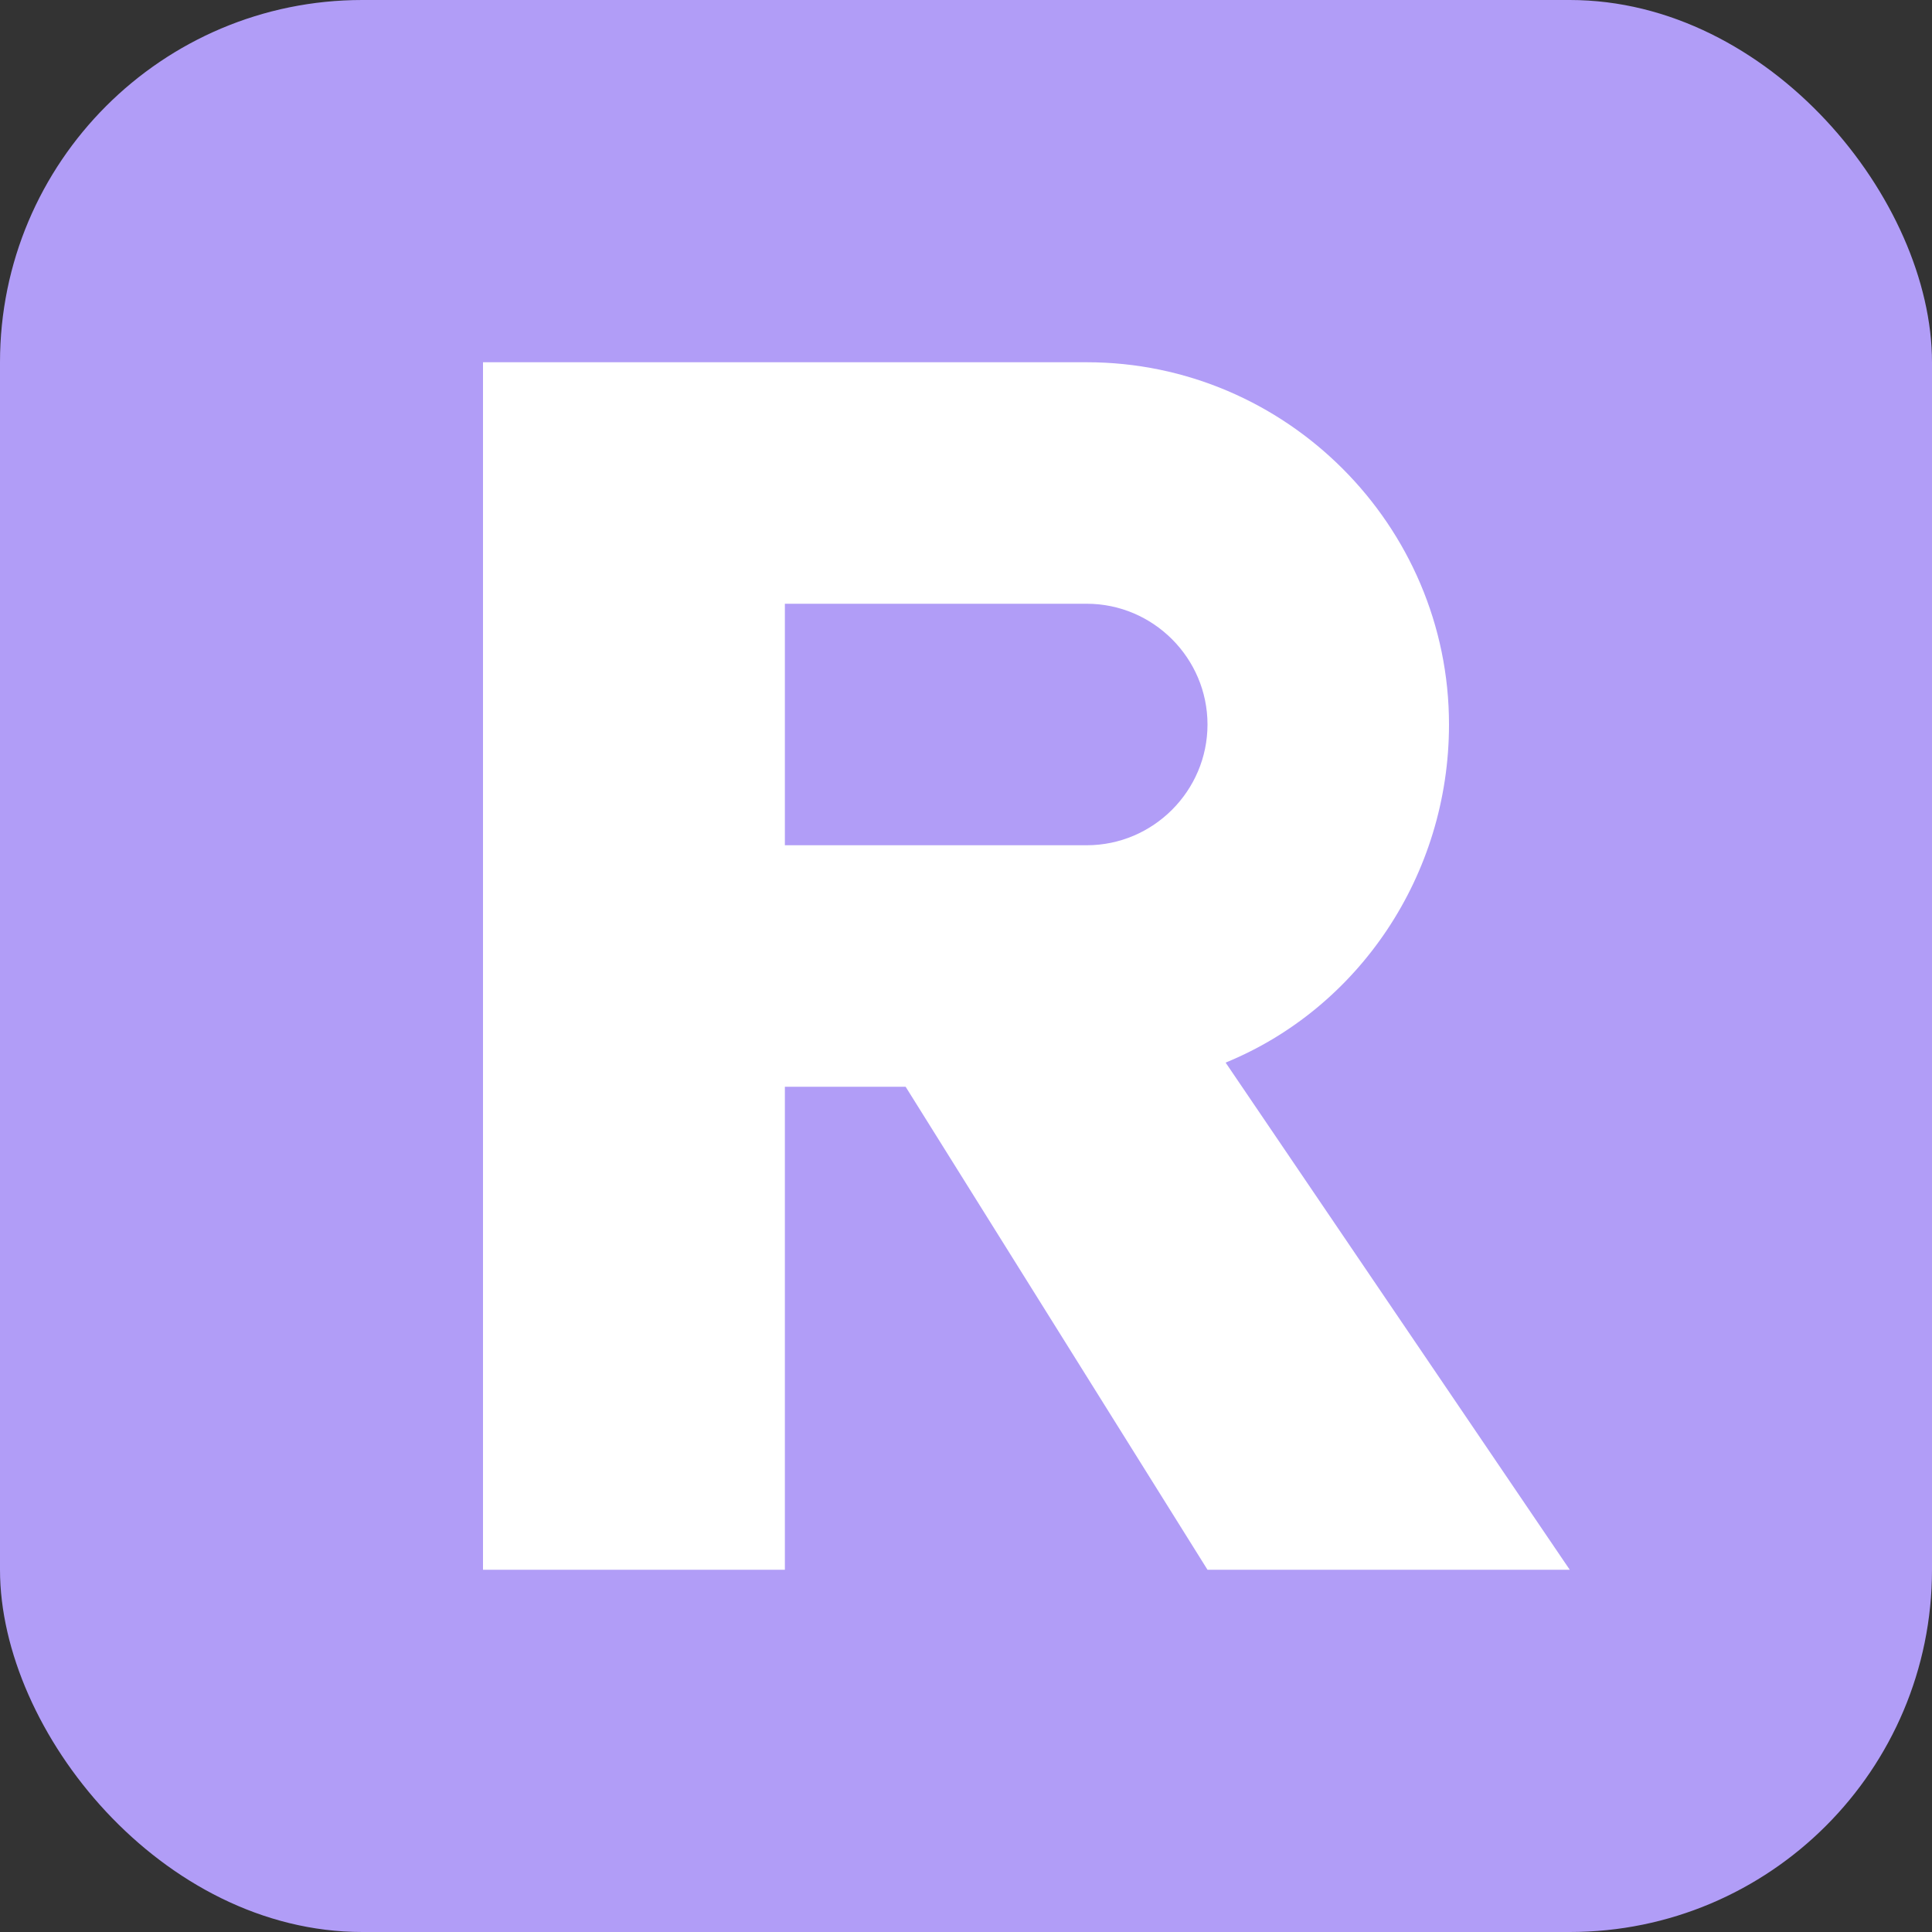
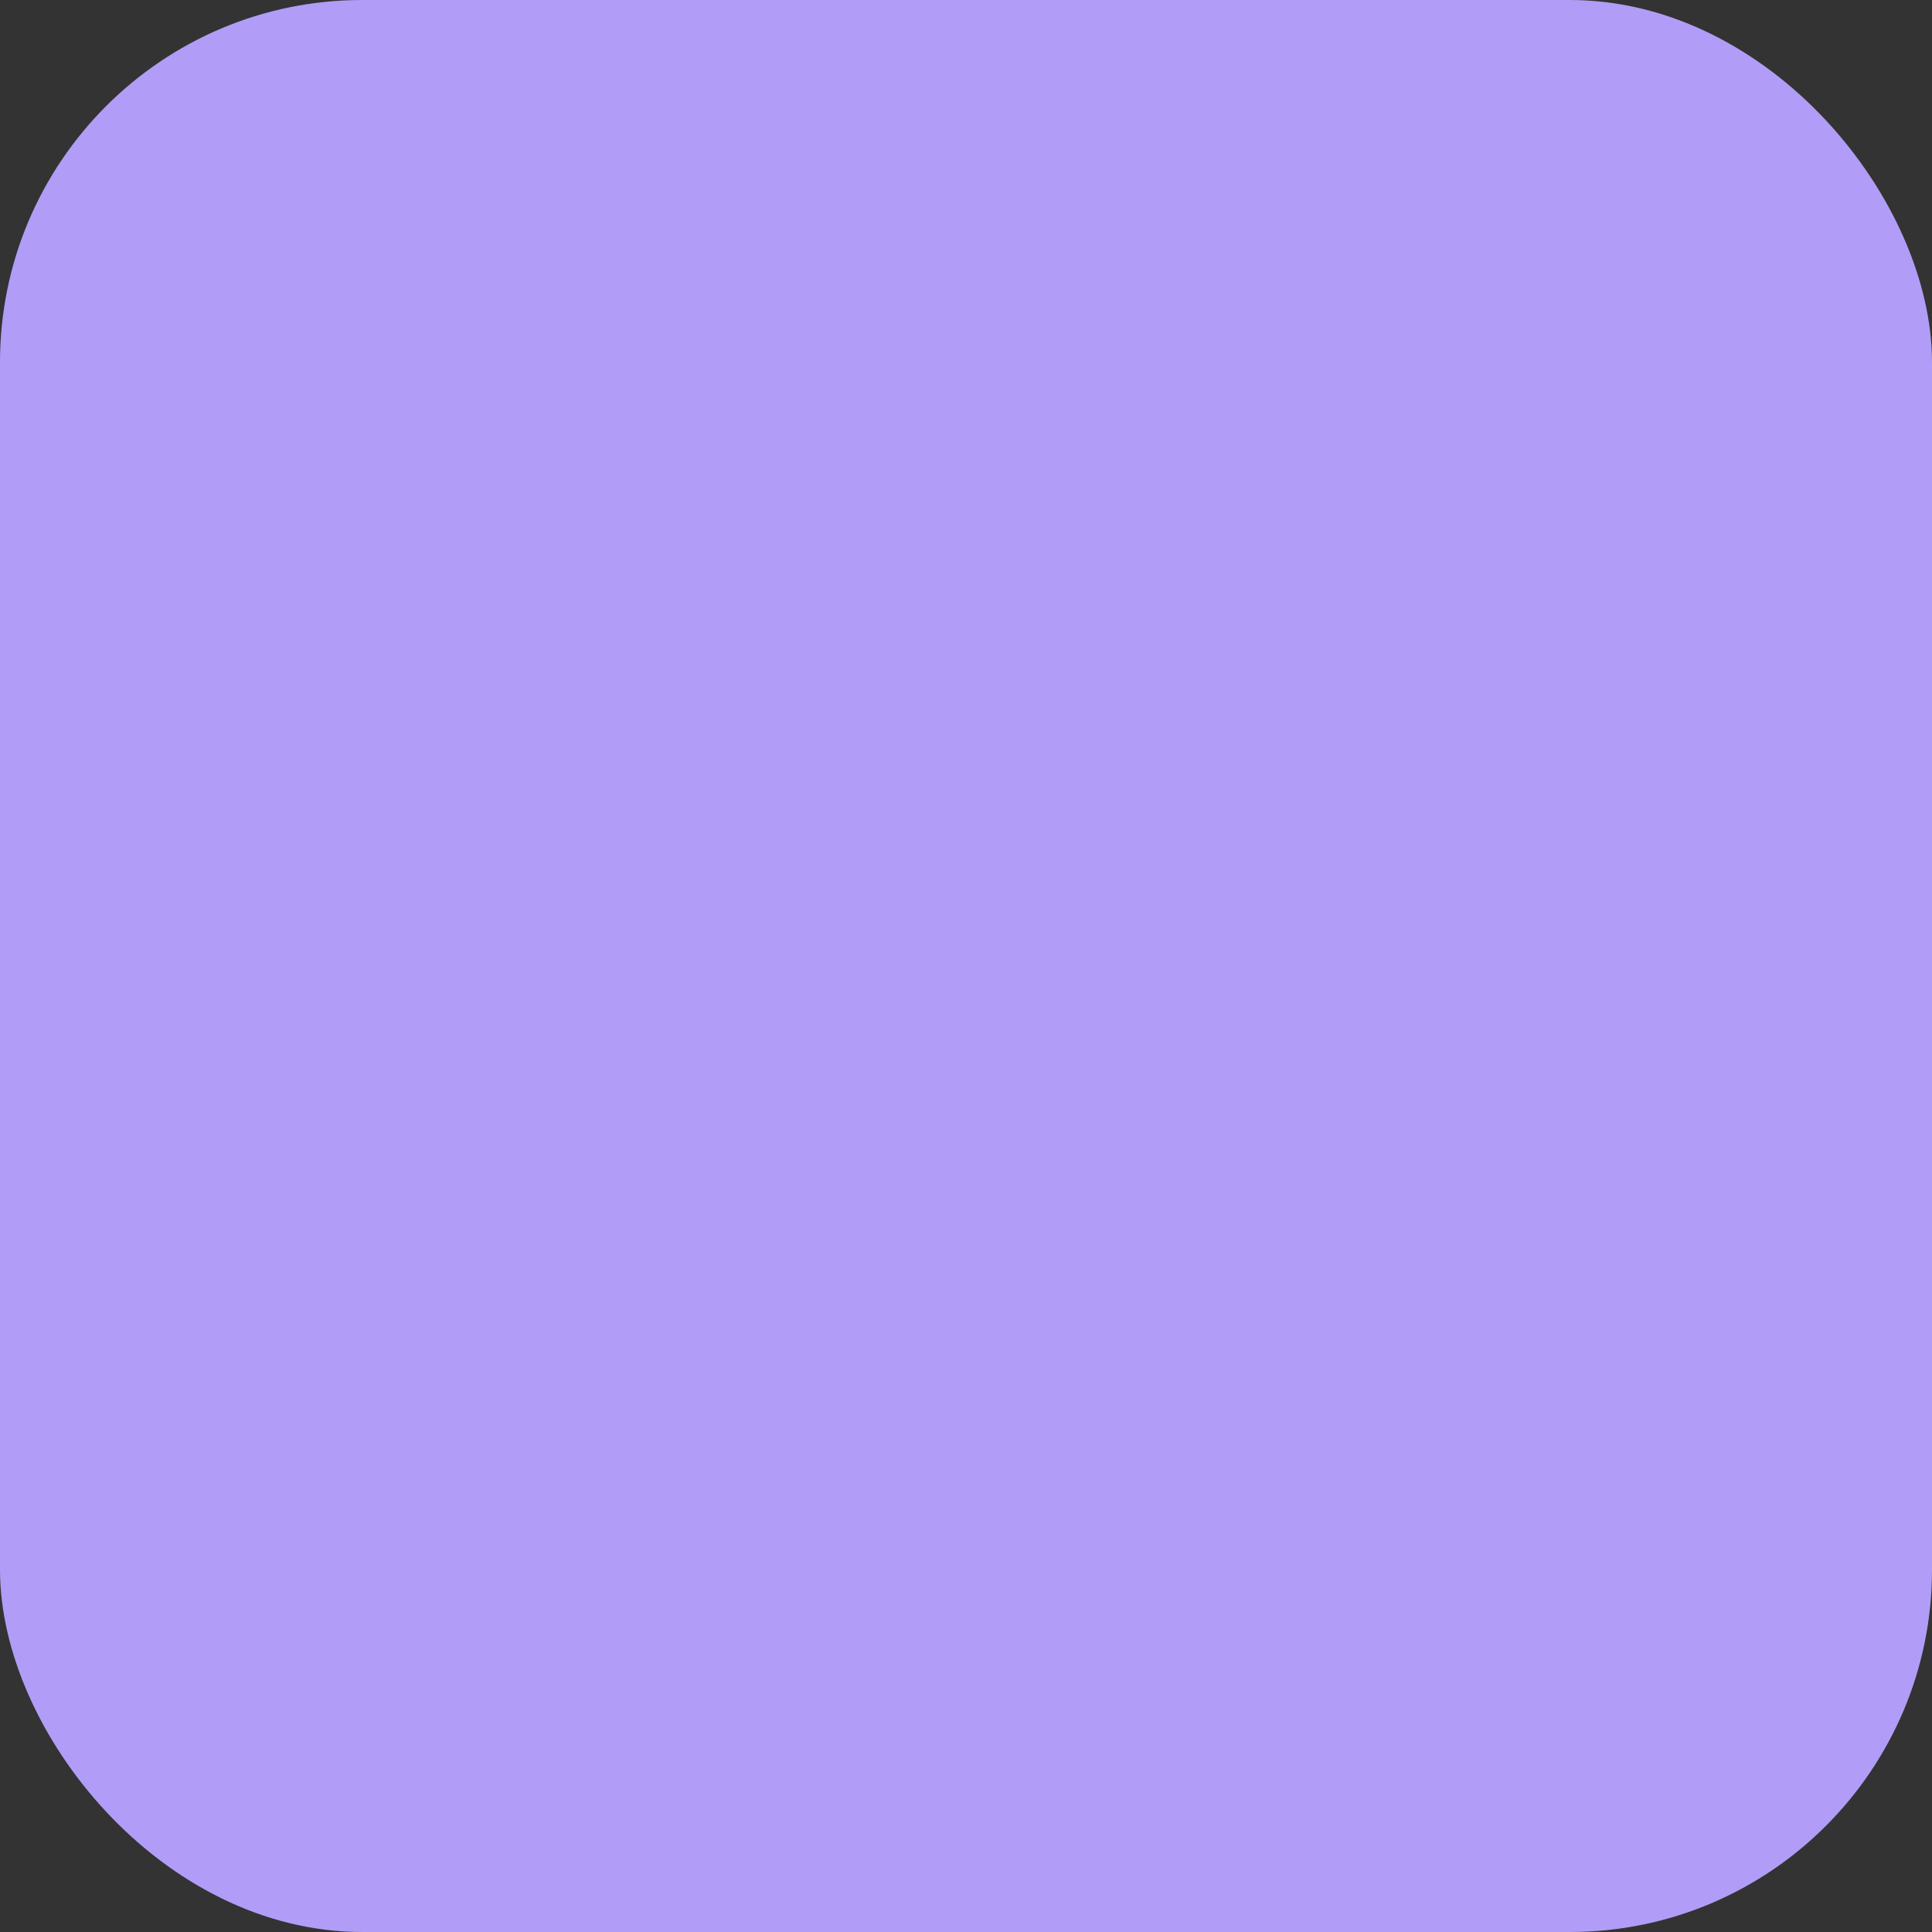
<svg xmlns="http://www.w3.org/2000/svg" width="32" height="32" viewBox="0 0 32 32">
  <rect x="0" y="0" width="32" height="32" fill="#333333" stroke="none" />
  <rect width="32" height="32" rx="6" fill="#b19df7" />
-   <path d="M8 6h10c3.3 0 6 2.7 6 6 0 2.5-1.5 4.7-3.7 5.6L26 26h-6l-5-8h-2v8H8V6zm10 8c1.1 0 2-.9 2-2s-.9-2-2-2h-5v4h5z" fill="white" />
</svg>